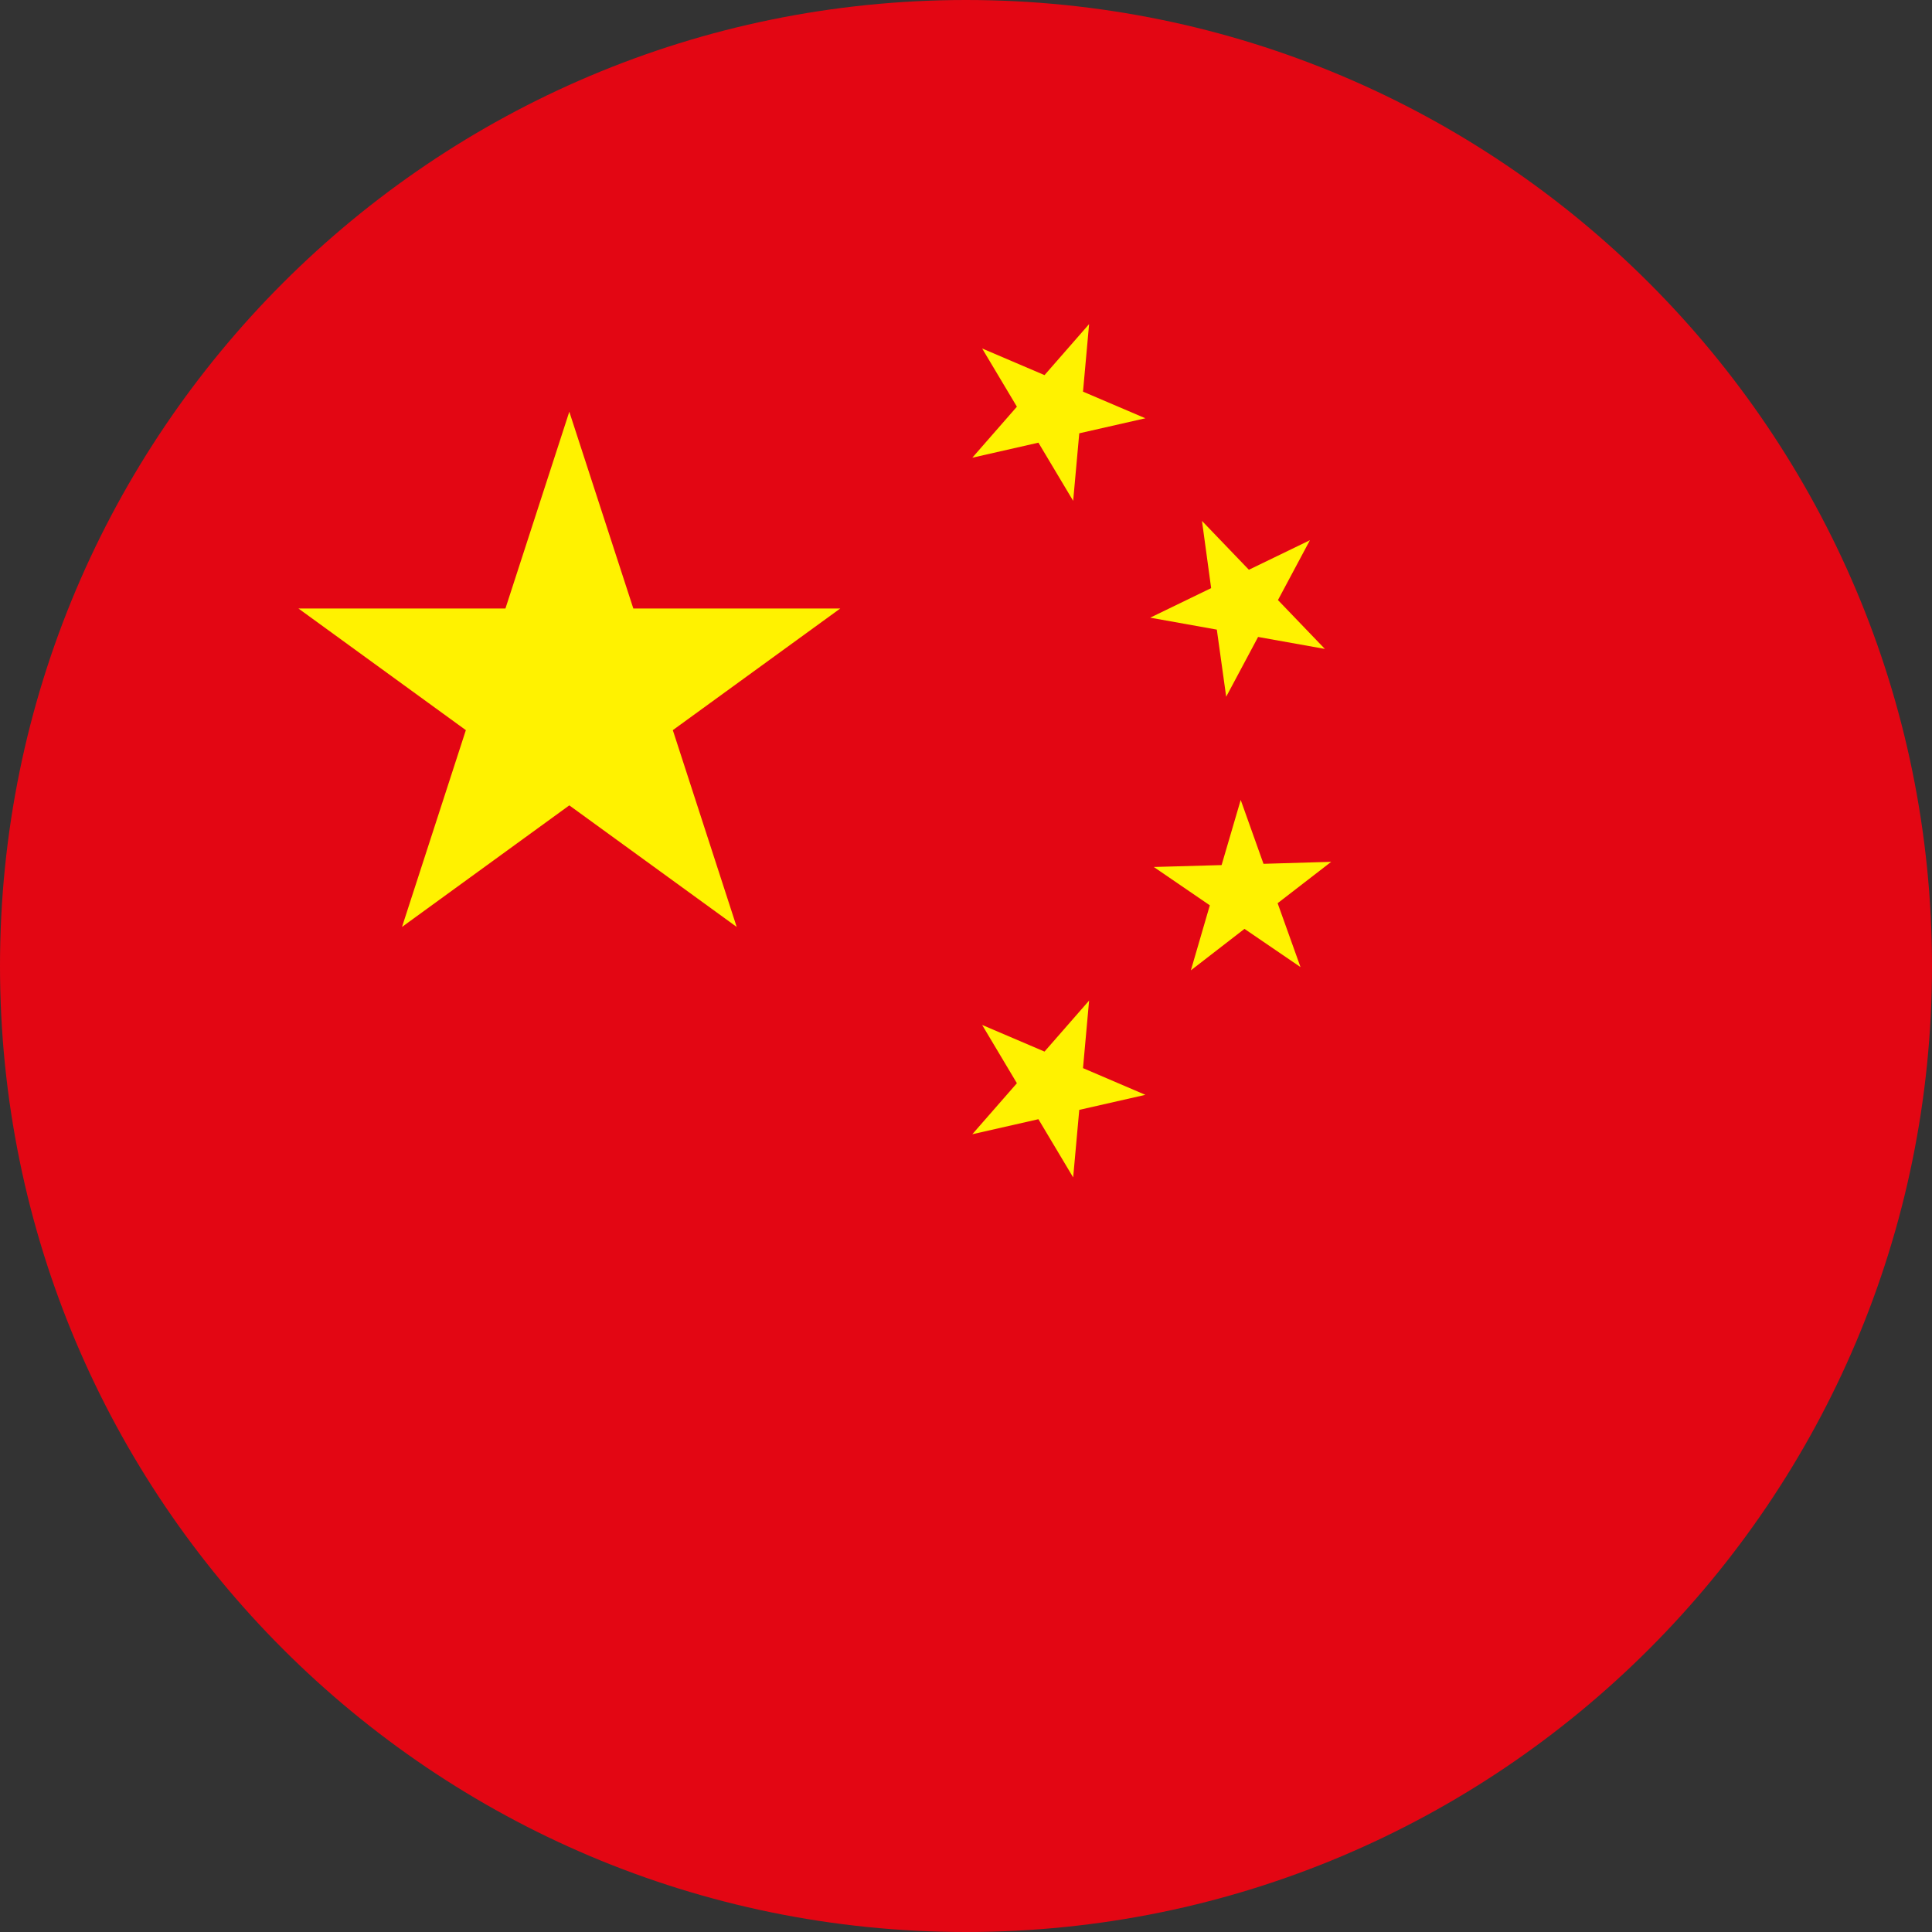
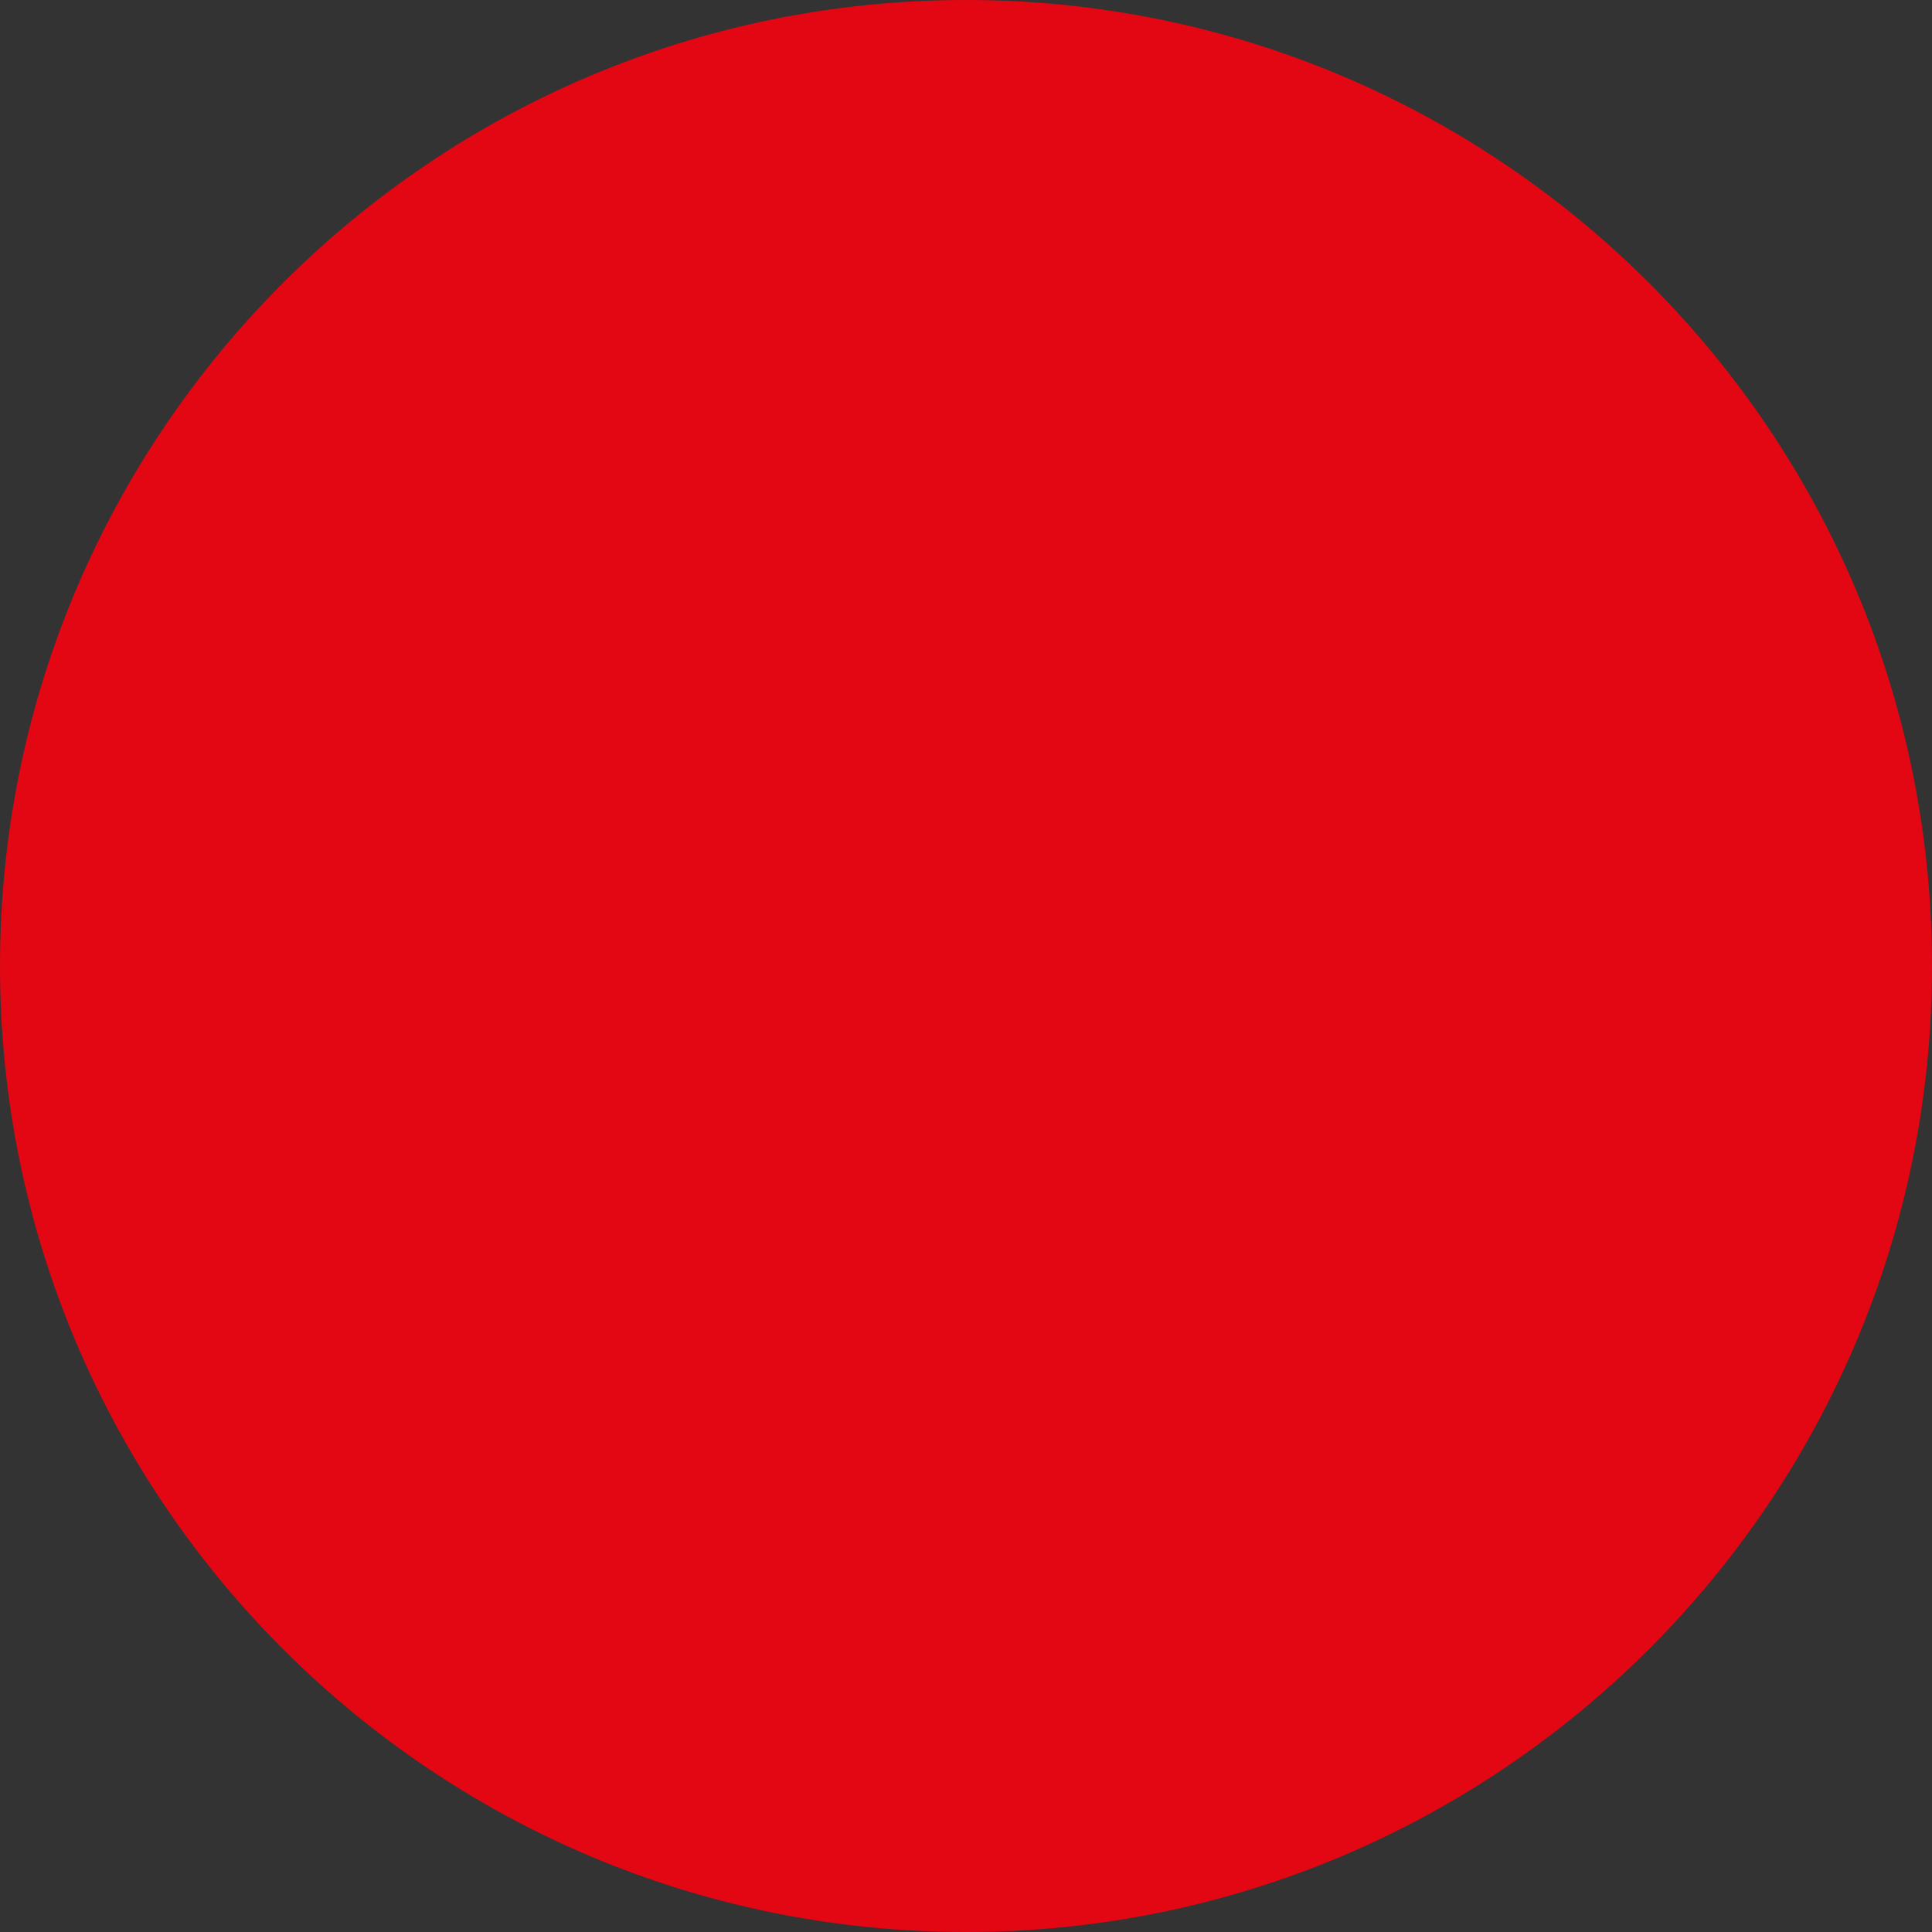
<svg xmlns="http://www.w3.org/2000/svg" width="64" height="64" viewBox="0 0 64 64" fill="none">
  <rect x="0" y="0" width="64" height="64" fill="#333333" stroke="none" />
-   <path d="M0 32C0 14.327 14.329 3.8147e-06 31.999 3.8147e-06C49.674 3.8147e-06 64 14.327 64 32C64 49.673 49.674 64 31.999 64C14.329 64 0 49.673 0 32Z" fill="#E30613" />
-   <path d="M18.859 13.639L20.98 20.158H27.834L22.288 24.187L24.404 30.706L18.859 26.679L13.317 30.706L15.432 24.187L9.887 20.158H16.743L18.859 13.639Z" fill="#FFF200" />
-   <path d="M36.078 10.736L35.876 12.974L37.942 13.856L35.752 14.354L35.55 16.591L34.399 14.664L32.209 15.162L33.686 13.472L32.535 11.544L34.601 12.426L36.078 10.736Z" fill="#FFF200" />
-   <path d="M36.078 33.145L35.876 35.383L37.942 36.268L35.752 36.766L35.55 39.003L34.399 37.075L32.209 37.573L33.686 35.883L32.535 33.953L34.601 34.835L36.078 33.145Z" fill="#FFF200" />
-   <path d="M43.393 17.895L42.334 19.878L43.888 21.496L41.676 21.1L40.619 23.08L40.309 20.857L38.102 20.461L40.121 19.482L39.817 17.256L41.371 18.874L43.393 17.895Z" fill="#FFF200" />
-   <path d="M44.098 28.549L42.323 29.92L43.081 32.036L41.225 30.77L39.449 32.144L40.077 29.99L38.221 28.72L40.467 28.657L41.1 26.499L41.855 28.615L44.098 28.549Z" fill="#FFF200" />
+   <path d="M0 32C0 14.327 14.329 3.8147e-06 31.999 3.8147e-06C49.674 3.8147e-06 64 14.327 64 32C64 49.673 49.674 64 31.999 64C14.329 64 0 49.673 0 32" fill="#E30613" />
</svg>